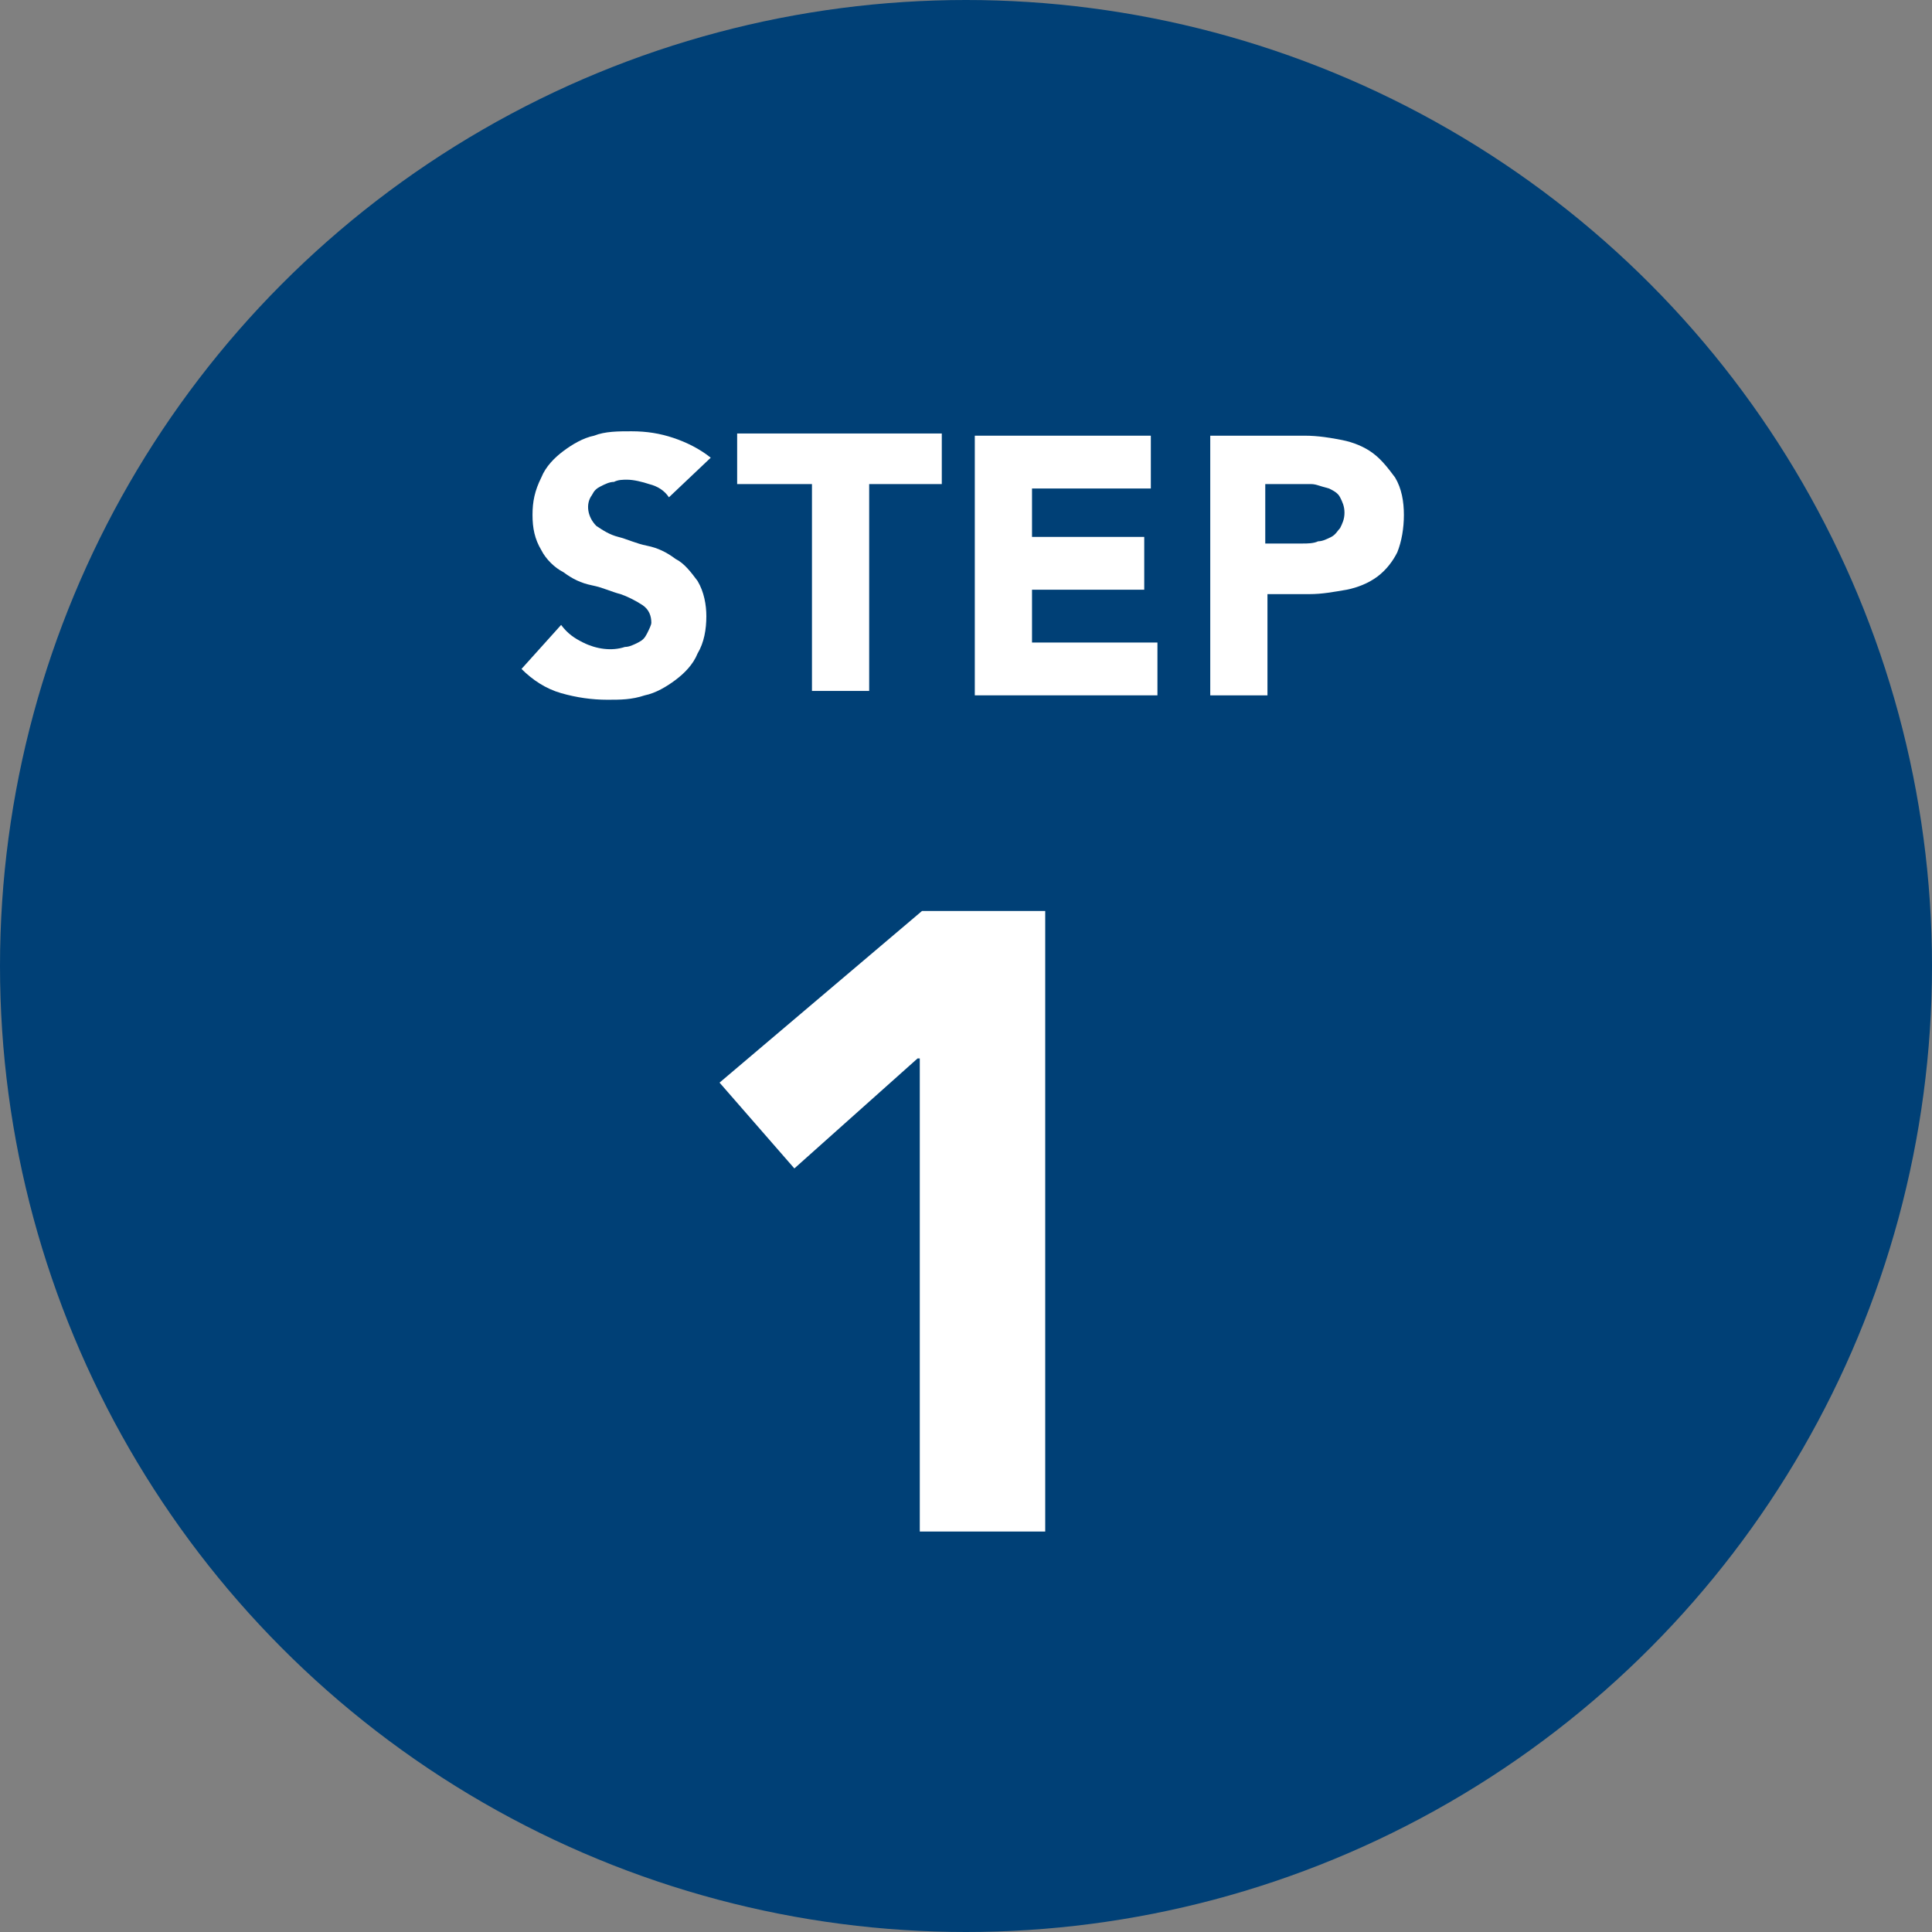
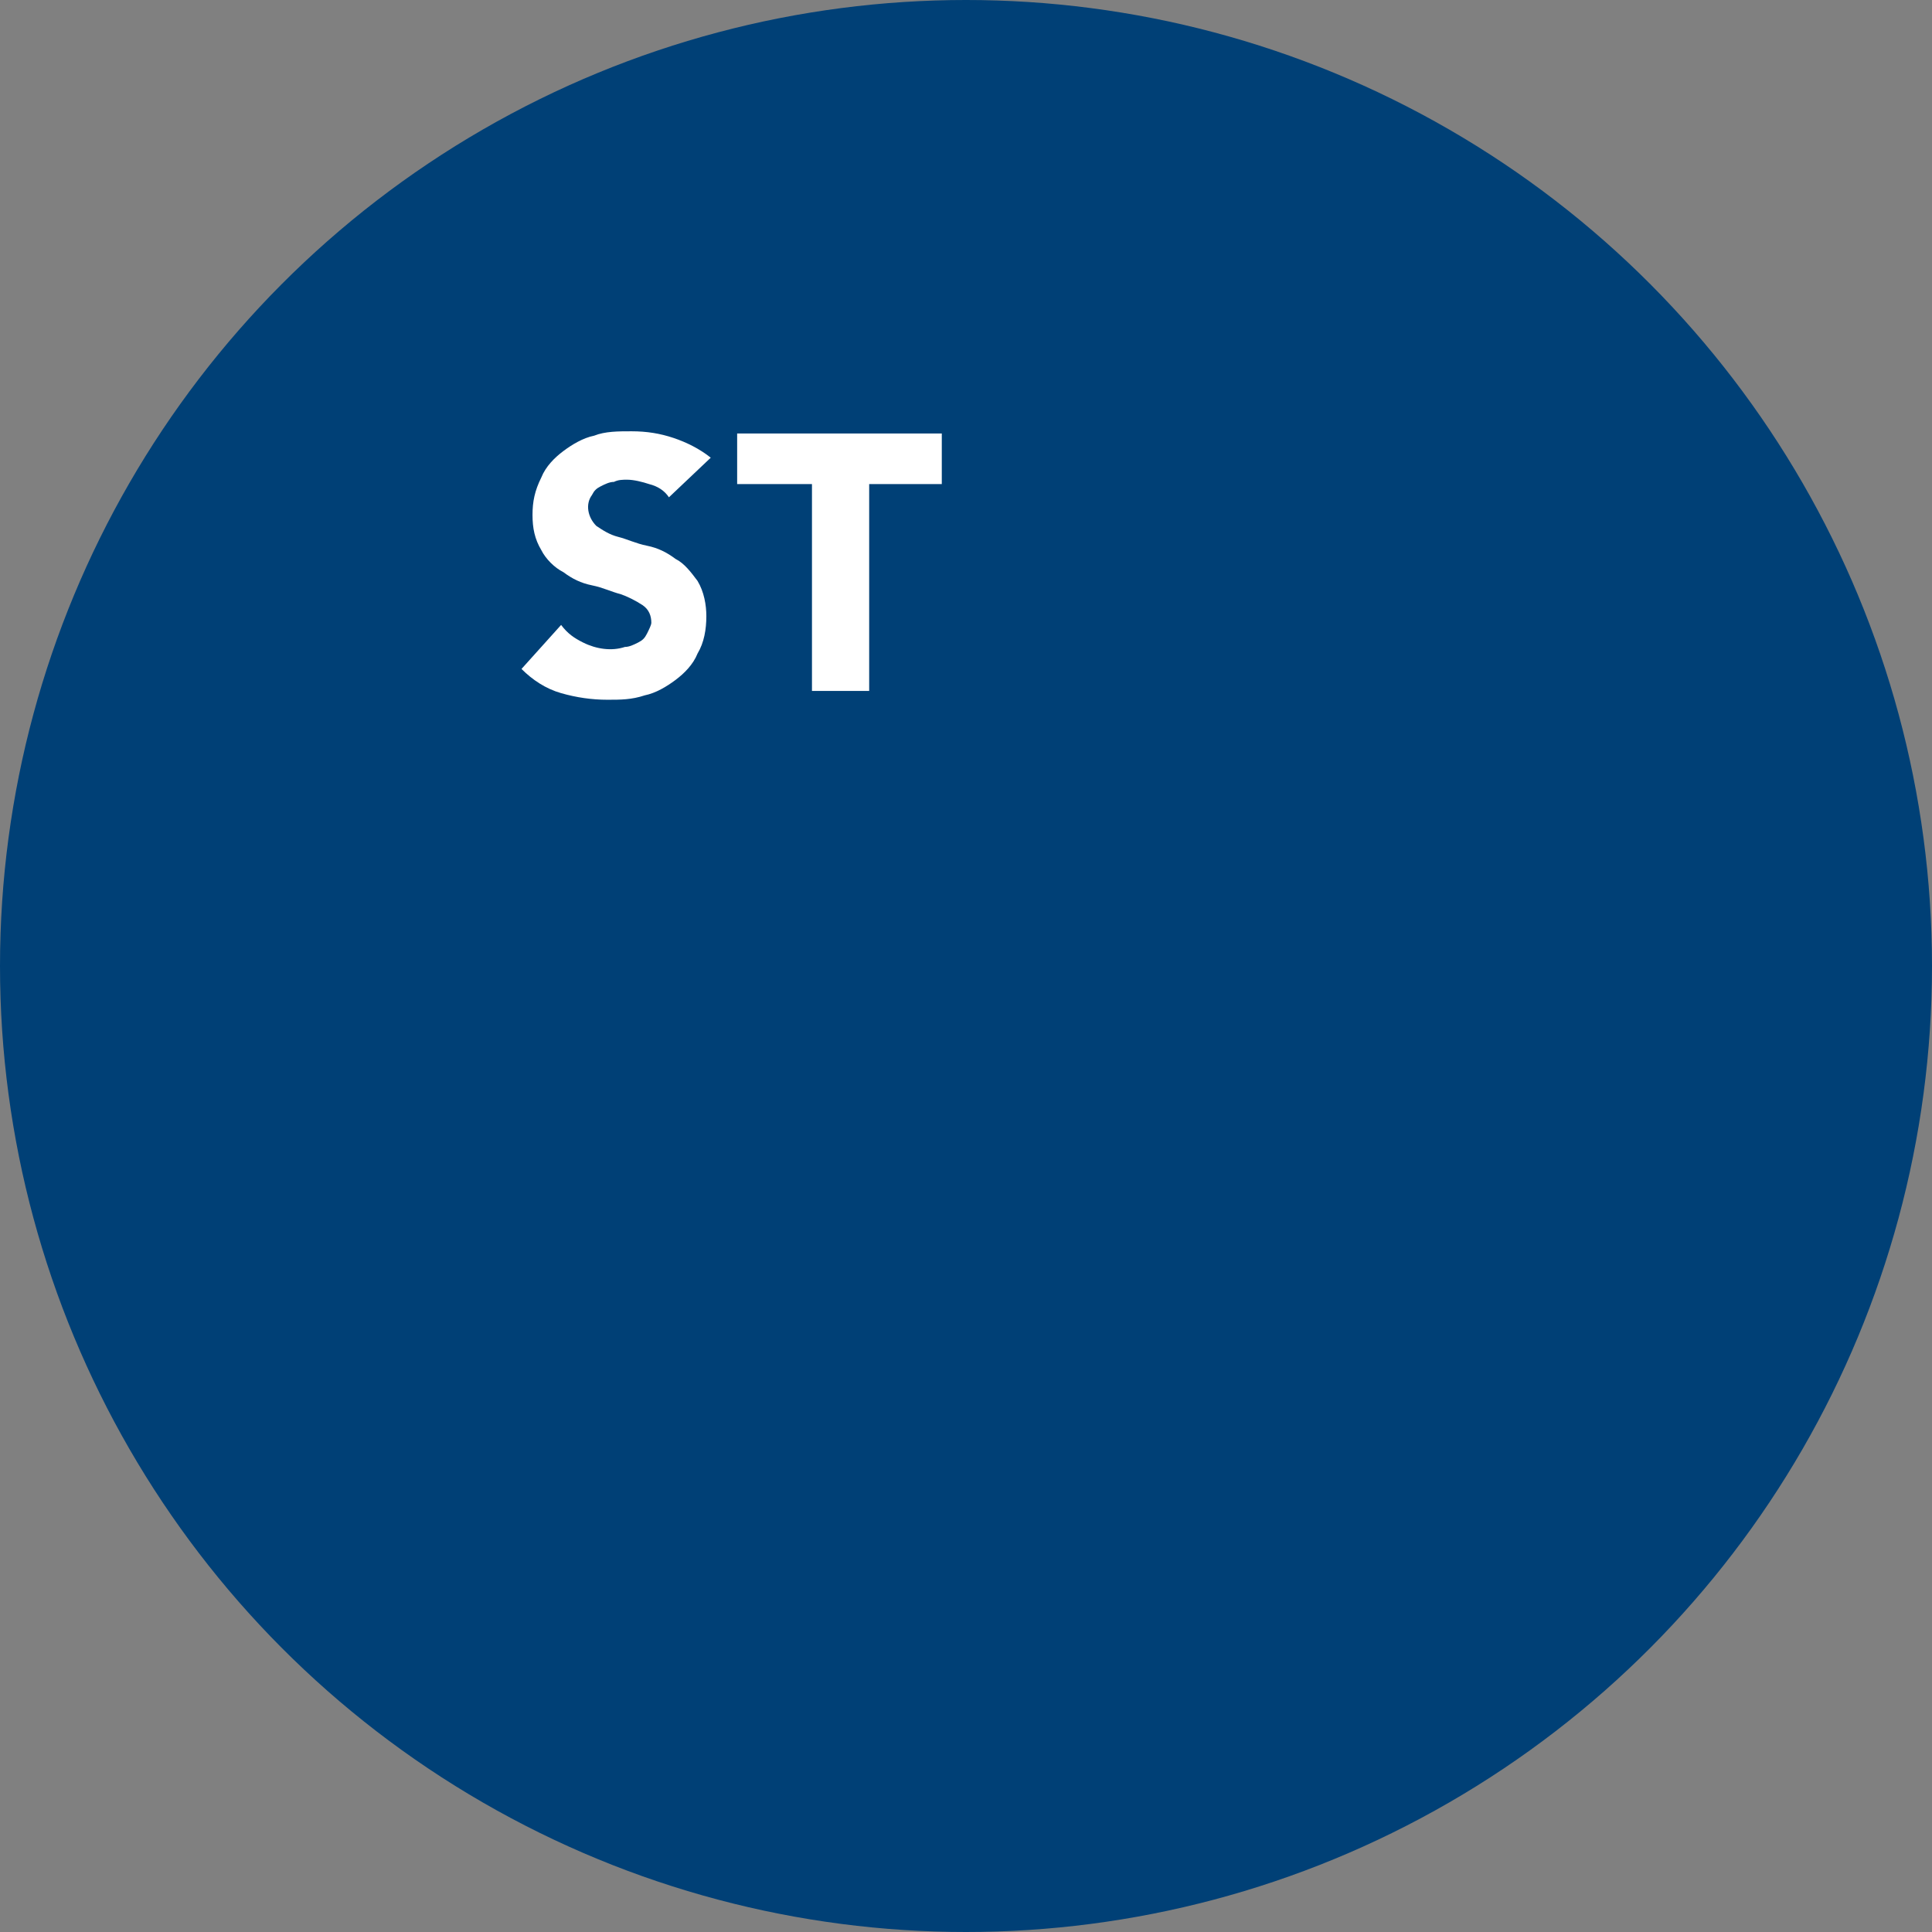
<svg xmlns="http://www.w3.org/2000/svg" version="1.1" id="レイヤー_1" x="0px" y="0px" viewBox="0 0 87.8 87.8" style="enable-background:new 0 0 87.8 87.8;" xml:space="preserve">
  <rect x="0" y="0" width="87.8" height="87.8" fill="#808080" stroke="none" />
  <style type="text/css">
	.st0{fill:#004076;}
	.st1{fill:#FFFFFF;}
</style>
  <g id="レイヤー_2_1_">
    <g id="レイヤー_1-2">
      <circle id="楕円形_451" class="st0" cx="43.9" cy="43.9" r="43.9" />
      <g>
        <path class="st1" d="M30.4,22.6c-0.2-0.3-0.5-0.5-0.9-0.6c-0.3-0.1-0.7-0.2-1-0.2c-0.2,0-0.4,0-0.6,0.1c-0.2,0-0.4,0.1-0.6,0.2     c-0.2,0.1-0.3,0.2-0.4,0.4c-0.3,0.4-0.2,1,0.2,1.4c0.3,0.2,0.6,0.4,1,0.5c0.4,0.1,0.8,0.3,1.3,0.4c0.5,0.1,0.9,0.3,1.3,0.6     c0.4,0.2,0.7,0.6,1,1c0.3,0.5,0.4,1.1,0.4,1.6c0,0.6-0.1,1.2-0.4,1.7c-0.2,0.5-0.6,0.9-1,1.2c-0.4,0.3-0.9,0.6-1.4,0.7     c-0.6,0.2-1.1,0.2-1.7,0.2c-0.7,0-1.4-0.1-2.1-0.3c-0.7-0.2-1.3-0.6-1.8-1.1l1.8-2c0.3,0.4,0.6,0.6,1,0.8     c0.6,0.3,1.3,0.4,1.9,0.2c0.2,0,0.4-0.1,0.6-0.2c0.2-0.1,0.3-0.2,0.4-0.4c0.1-0.2,0.2-0.4,0.2-0.5c0-0.3-0.1-0.6-0.4-0.8     c-0.3-0.2-0.7-0.4-1-0.5c-0.4-0.1-0.8-0.3-1.3-0.4c-0.5-0.1-0.9-0.3-1.3-0.6c-0.4-0.2-0.8-0.6-1-1c-0.3-0.5-0.4-1-0.4-1.6     c0-0.6,0.1-1.1,0.4-1.7c0.2-0.5,0.6-0.9,1-1.2c0.4-0.3,0.9-0.6,1.4-0.7c0.5-0.2,1.1-0.2,1.7-0.2c0.7,0,1.3,0.1,1.9,0.3     c0.6,0.2,1.2,0.5,1.7,0.9L30.4,22.6z" />
        <path class="st1" d="M36.8,22h-3.3v-2.3h9.3V22h-3.3v9.4h-2.6V22z" />
-         <path class="st1" d="M44.3,19.8h8v2.4h-5.4v2.2h5.1v2.4h-5.1v2.4h5.7v2.4h-8.3V19.8z" />
-         <path class="st1" d="M54.9,19.8h4.4c0.6,0,1.2,0.1,1.7,0.2c0.5,0.1,1,0.3,1.4,0.6c0.4,0.3,0.7,0.7,1,1.1c0.3,0.5,0.4,1.1,0.4,1.7     c0,0.6-0.1,1.2-0.3,1.7c-0.2,0.4-0.5,0.8-0.9,1.1c-0.4,0.3-0.9,0.5-1.4,0.6c-0.6,0.1-1.1,0.2-1.7,0.2h-1.9v4.6h-2.6V19.8z      M57.5,24.7h1.7c0.2,0,0.5,0,0.7-0.1c0.2,0,0.4-0.1,0.6-0.2c0.2-0.1,0.3-0.3,0.4-0.4c0.1-0.2,0.2-0.4,0.2-0.7     c0-0.3-0.1-0.5-0.2-0.7c-0.1-0.2-0.3-0.3-0.5-0.4C60,22.1,59.8,22,59.6,22c-0.3,0-0.5,0-0.8,0h-1.3V24.7z" />
      </g>
      <g>
-         <path class="st1" d="M41.7,48.1l-5.6,5l-3.4-3.9l9.2-7.8h5.6v28.2h-5.7V48.1z" />
-       </g>
+         </g>
    </g>
  </g>
</svg>